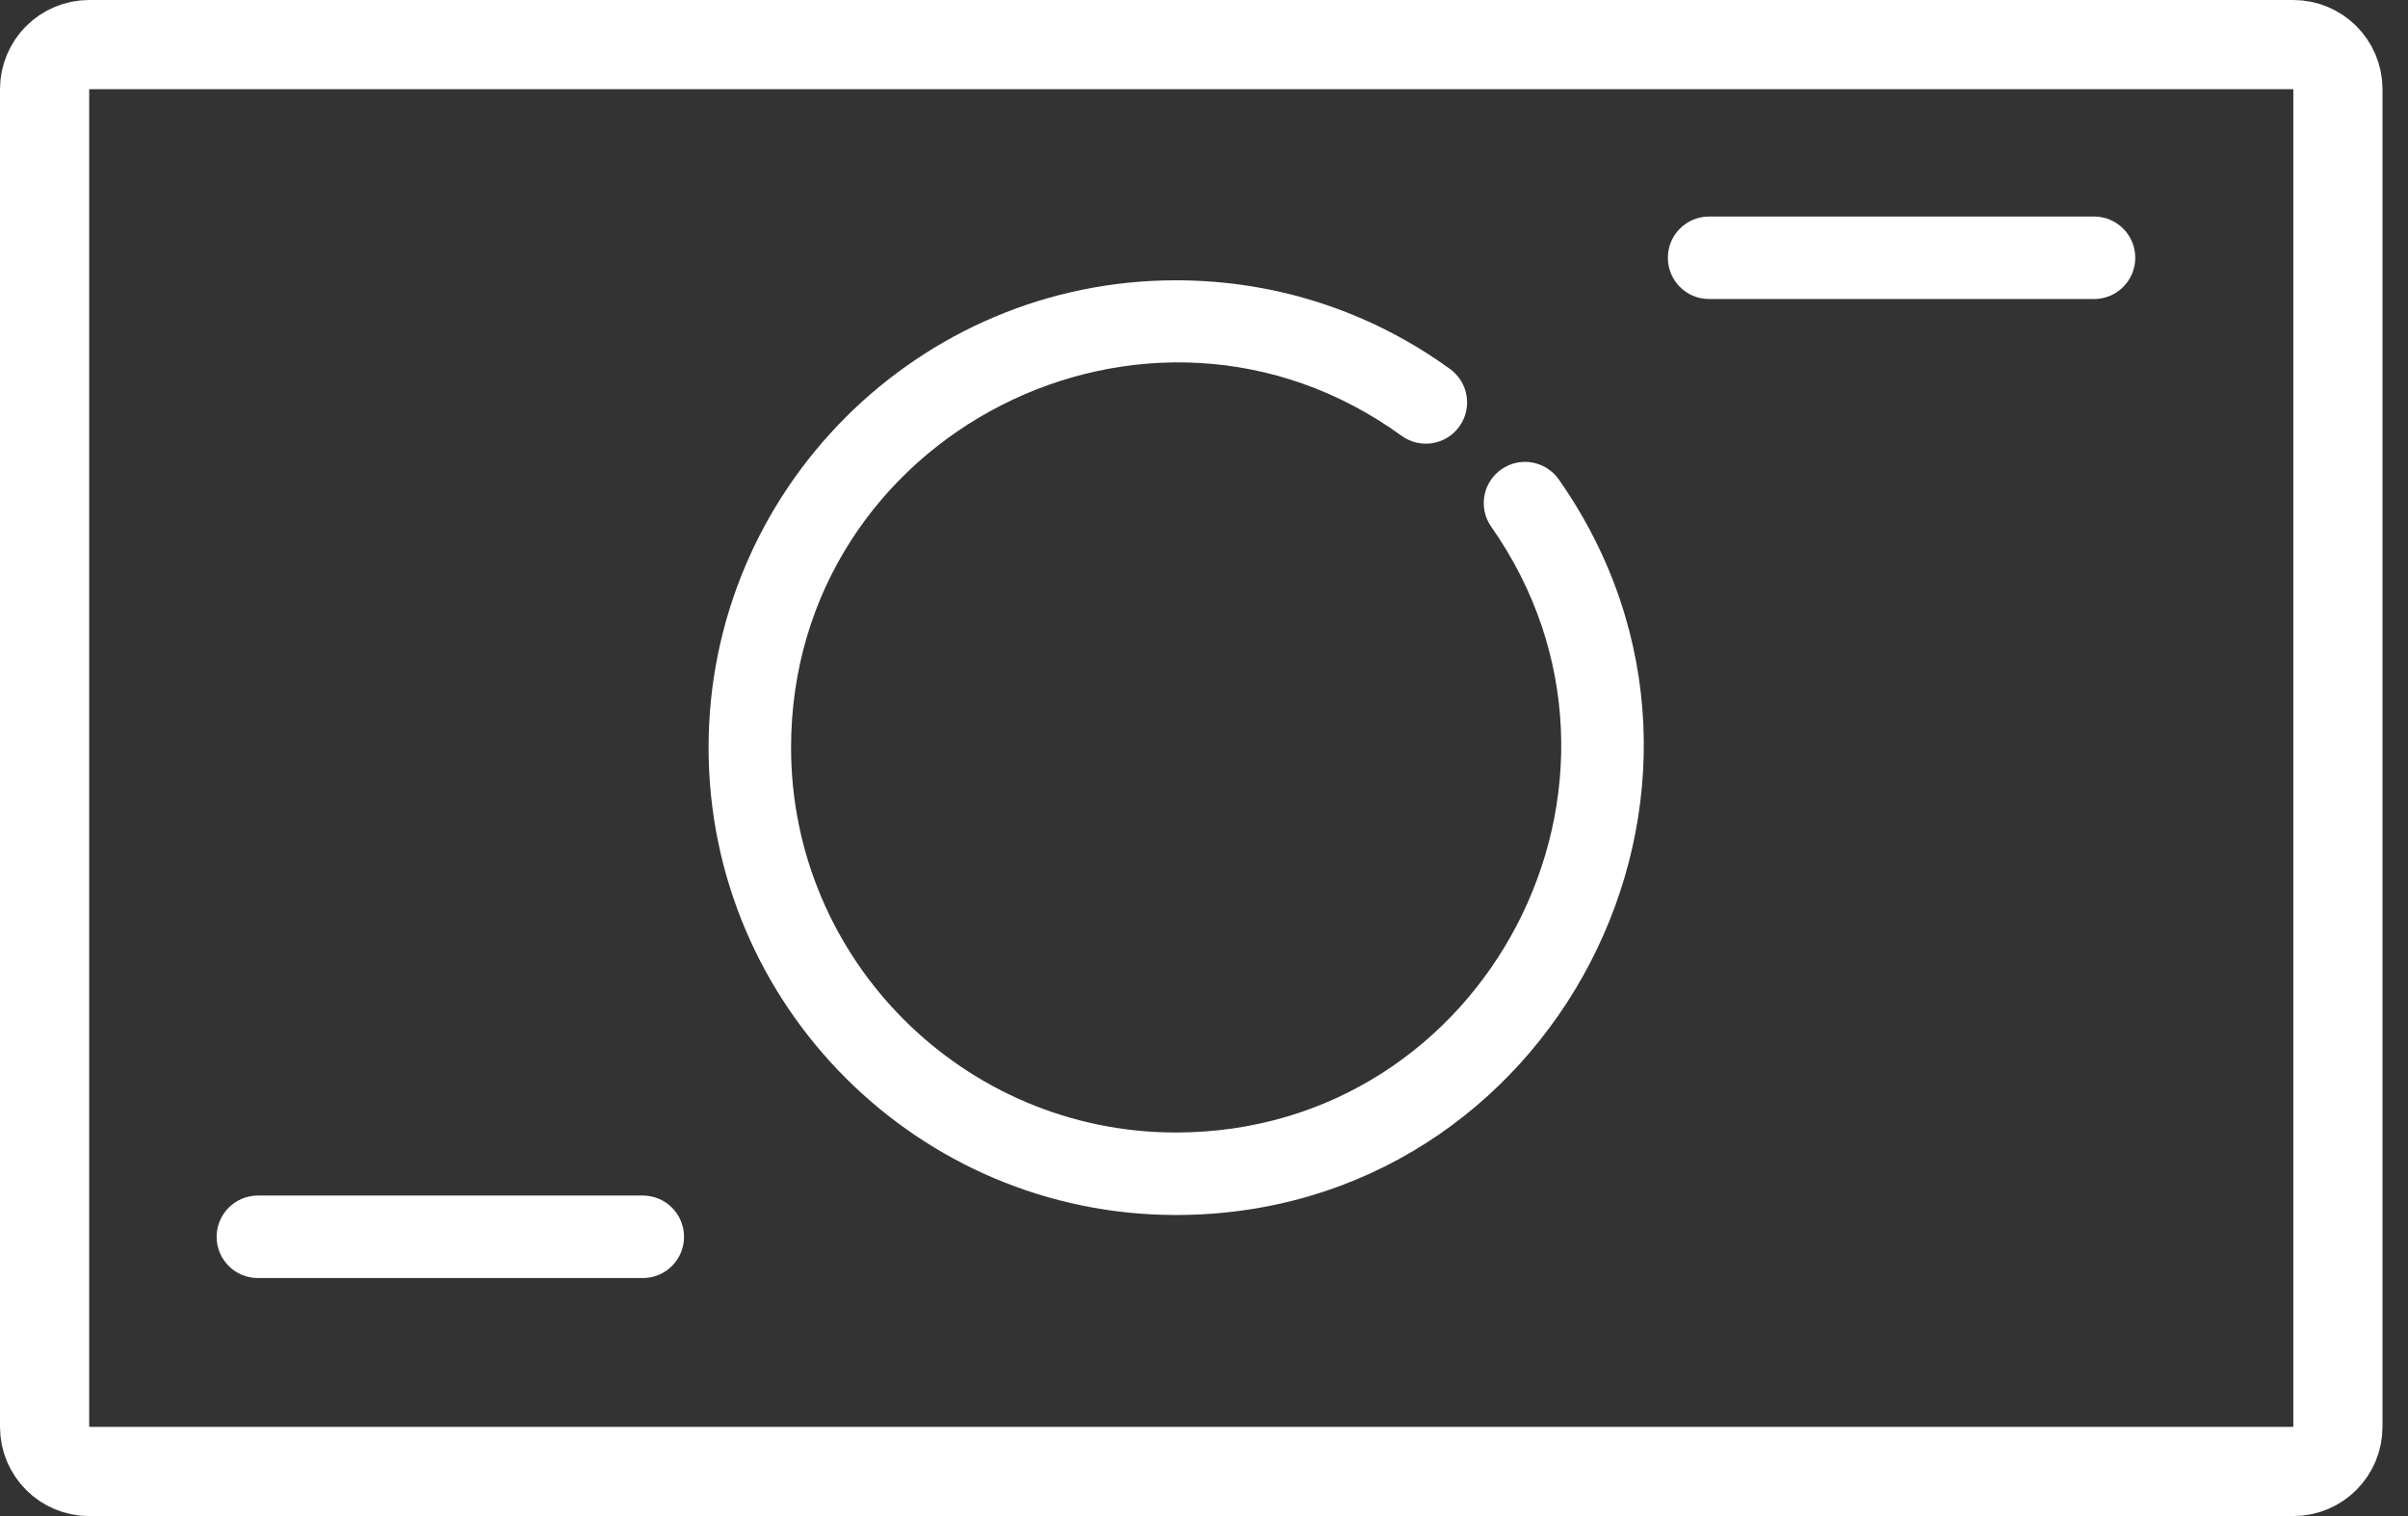
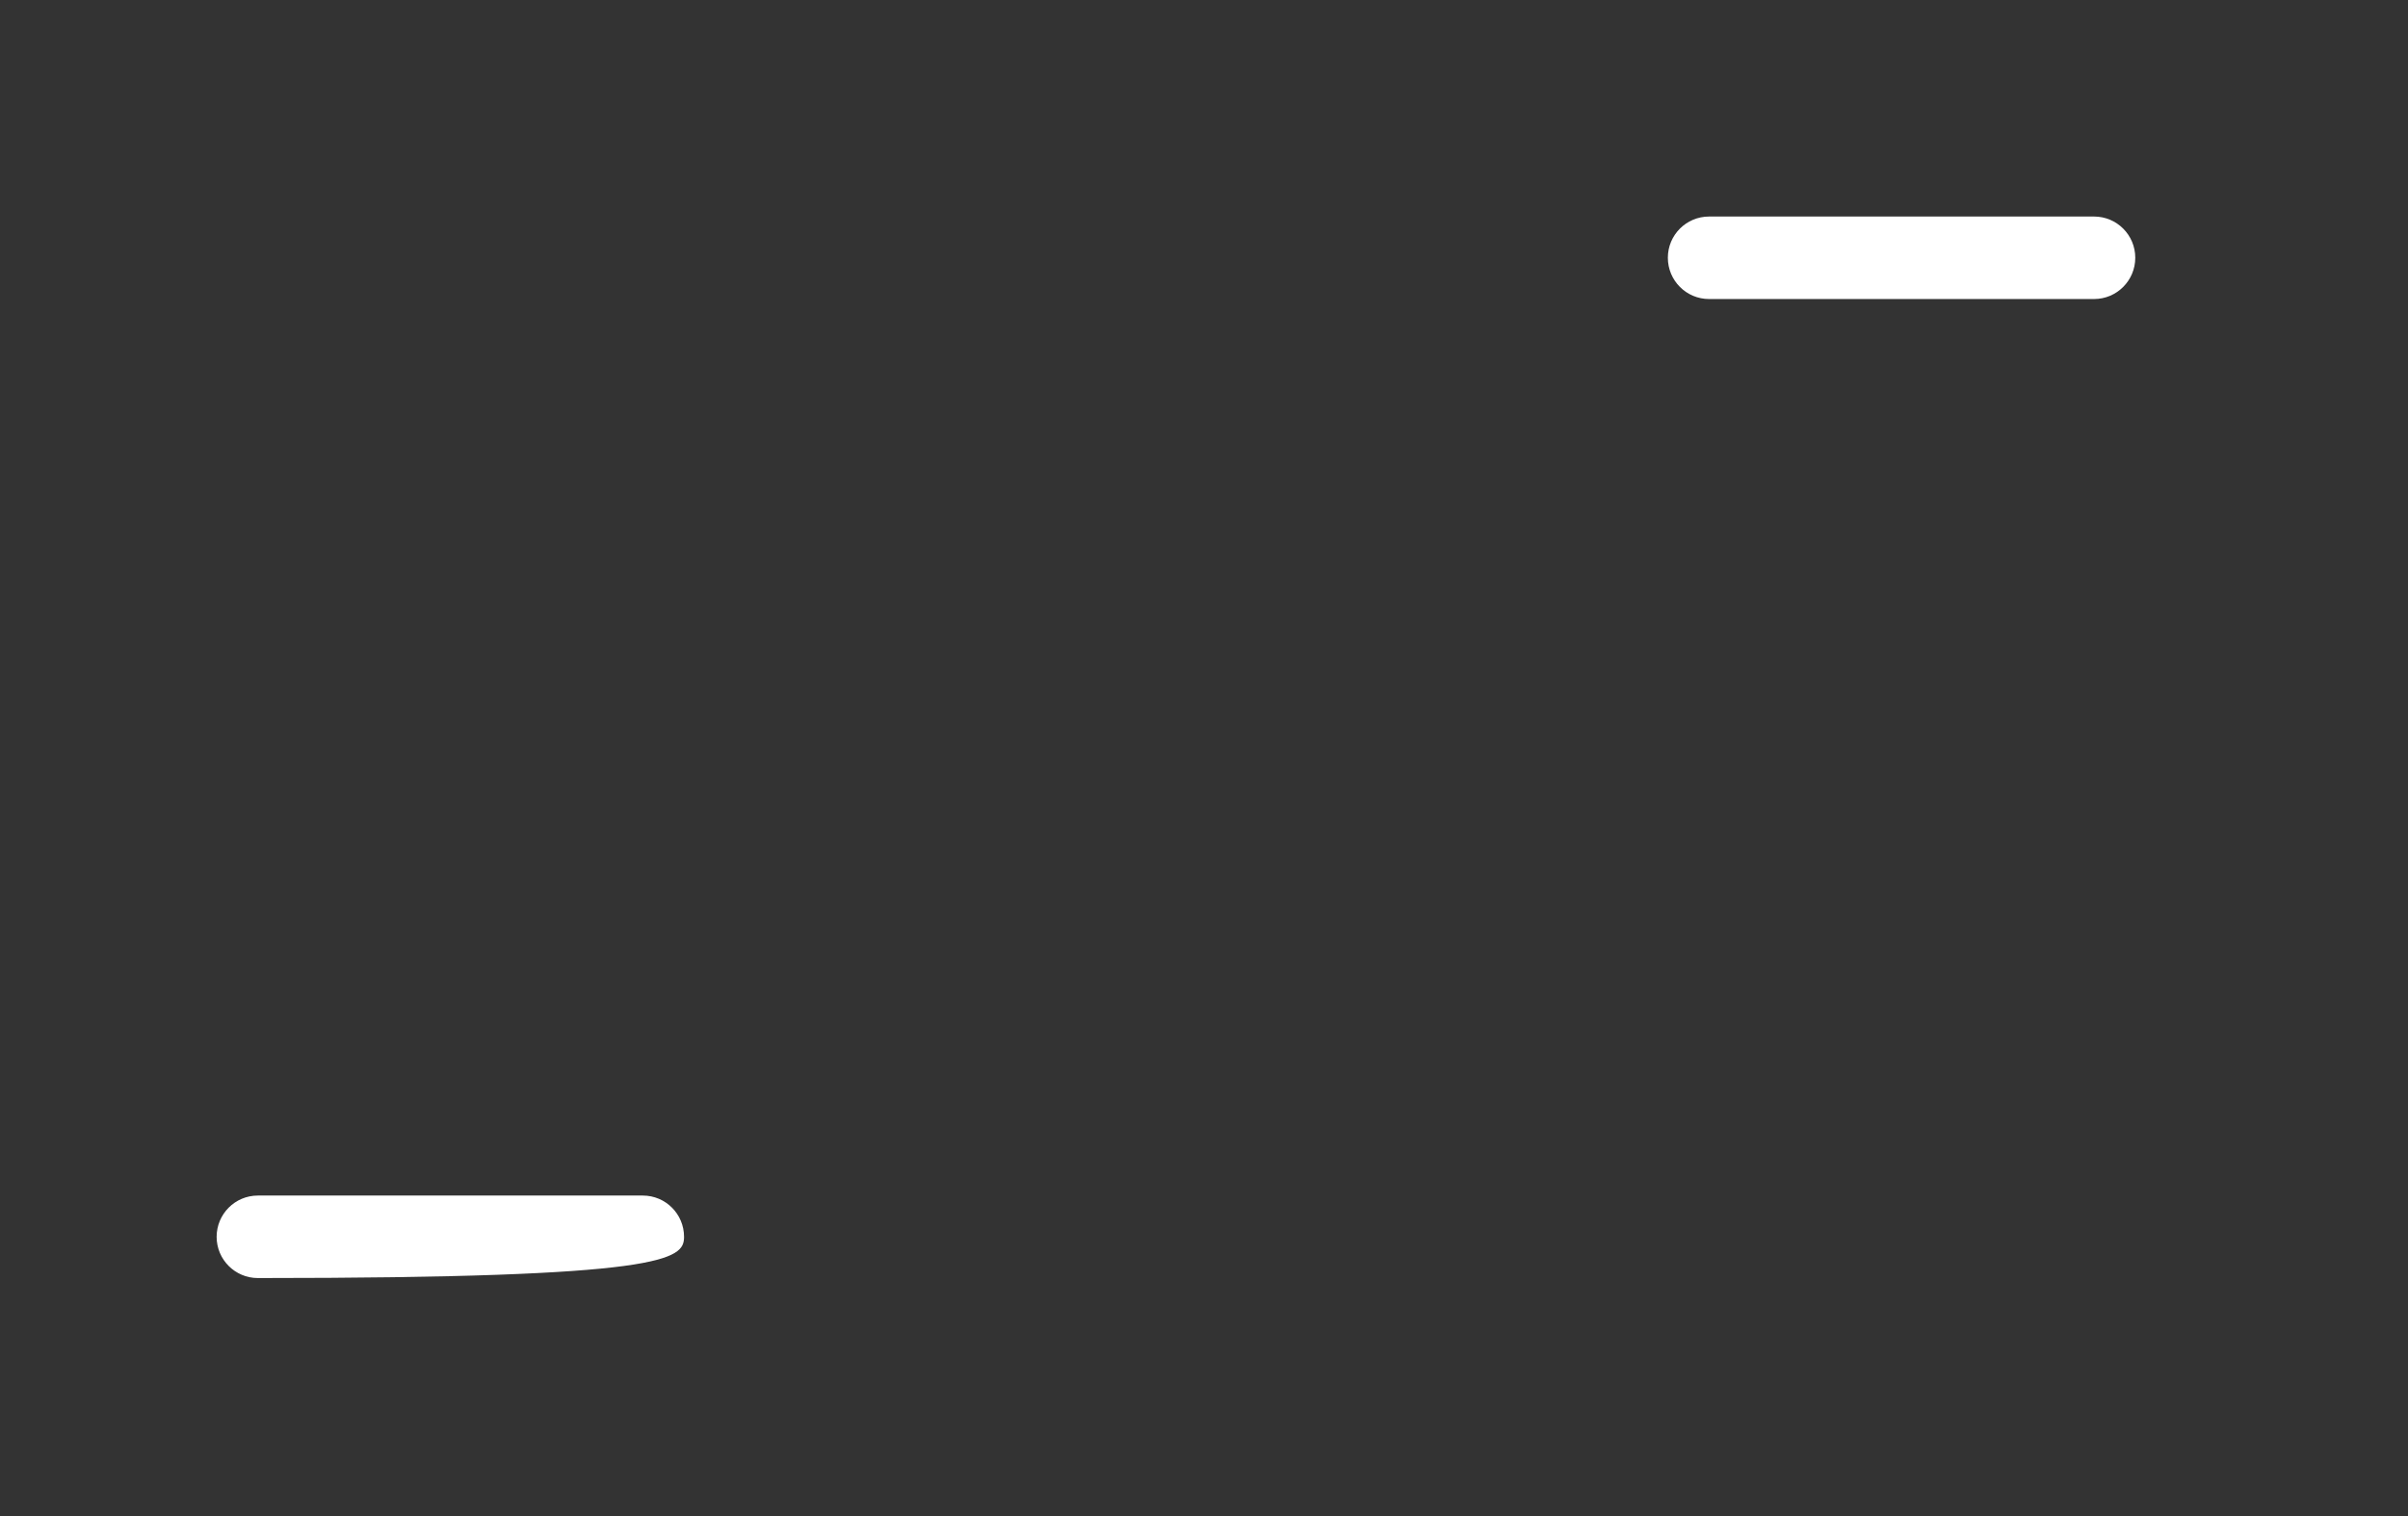
<svg xmlns="http://www.w3.org/2000/svg" width="27" height="17" viewBox="0 0 27 17" fill="none">
  <rect x="0" y="0" width="27" height="17" fill="#333333" stroke="none" />
-   <path d="M17.478 5.376C17.331 5.167 17.043 5.116 16.834 5.263C16.624 5.41 16.574 5.698 16.721 5.907C18.719 8.755 16.67 12.699 13.185 12.699C10.806 12.699 8.87 10.763 8.87 8.383C8.87 4.866 12.876 2.828 15.716 4.887C15.923 5.037 16.212 4.991 16.362 4.784C16.512 4.577 16.466 4.288 16.259 4.138C15.361 3.487 14.298 3.143 13.185 3.143C10.296 3.143 7.945 5.494 7.945 8.383C7.945 11.273 10.296 13.624 13.185 13.624C17.42 13.624 19.904 8.833 17.478 5.376Z" fill="white" />
  <path d="M23.48 2.428H19.163C18.908 2.428 18.701 2.635 18.701 2.89C18.701 3.146 18.908 3.353 19.163 3.353H23.48C23.735 3.353 23.942 3.146 23.942 2.89C23.942 2.635 23.735 2.428 23.48 2.428Z" fill="white" />
-   <path d="M7.208 13.406H2.891C2.636 13.406 2.429 13.613 2.429 13.869C2.429 14.124 2.636 14.331 2.891 14.331H7.208C7.463 14.331 7.67 14.124 7.67 13.869C7.67 13.613 7.463 13.406 7.208 13.406Z" fill="white" />
-   <path d="M0.5 1C0.5 0.724 0.724 0.5 1 0.5H25.714C25.99 0.5 26.214 0.724 26.214 1V16C26.214 16.276 25.99 16.5 25.714 16.5H1C0.724 16.5 0.5 16.276 0.5 16V1Z" stroke="white" />
+   <path d="M7.208 13.406H2.891C2.636 13.406 2.429 13.613 2.429 13.869C2.429 14.124 2.636 14.331 2.891 14.331C7.463 14.331 7.67 14.124 7.67 13.869C7.67 13.613 7.463 13.406 7.208 13.406Z" fill="white" />
</svg>